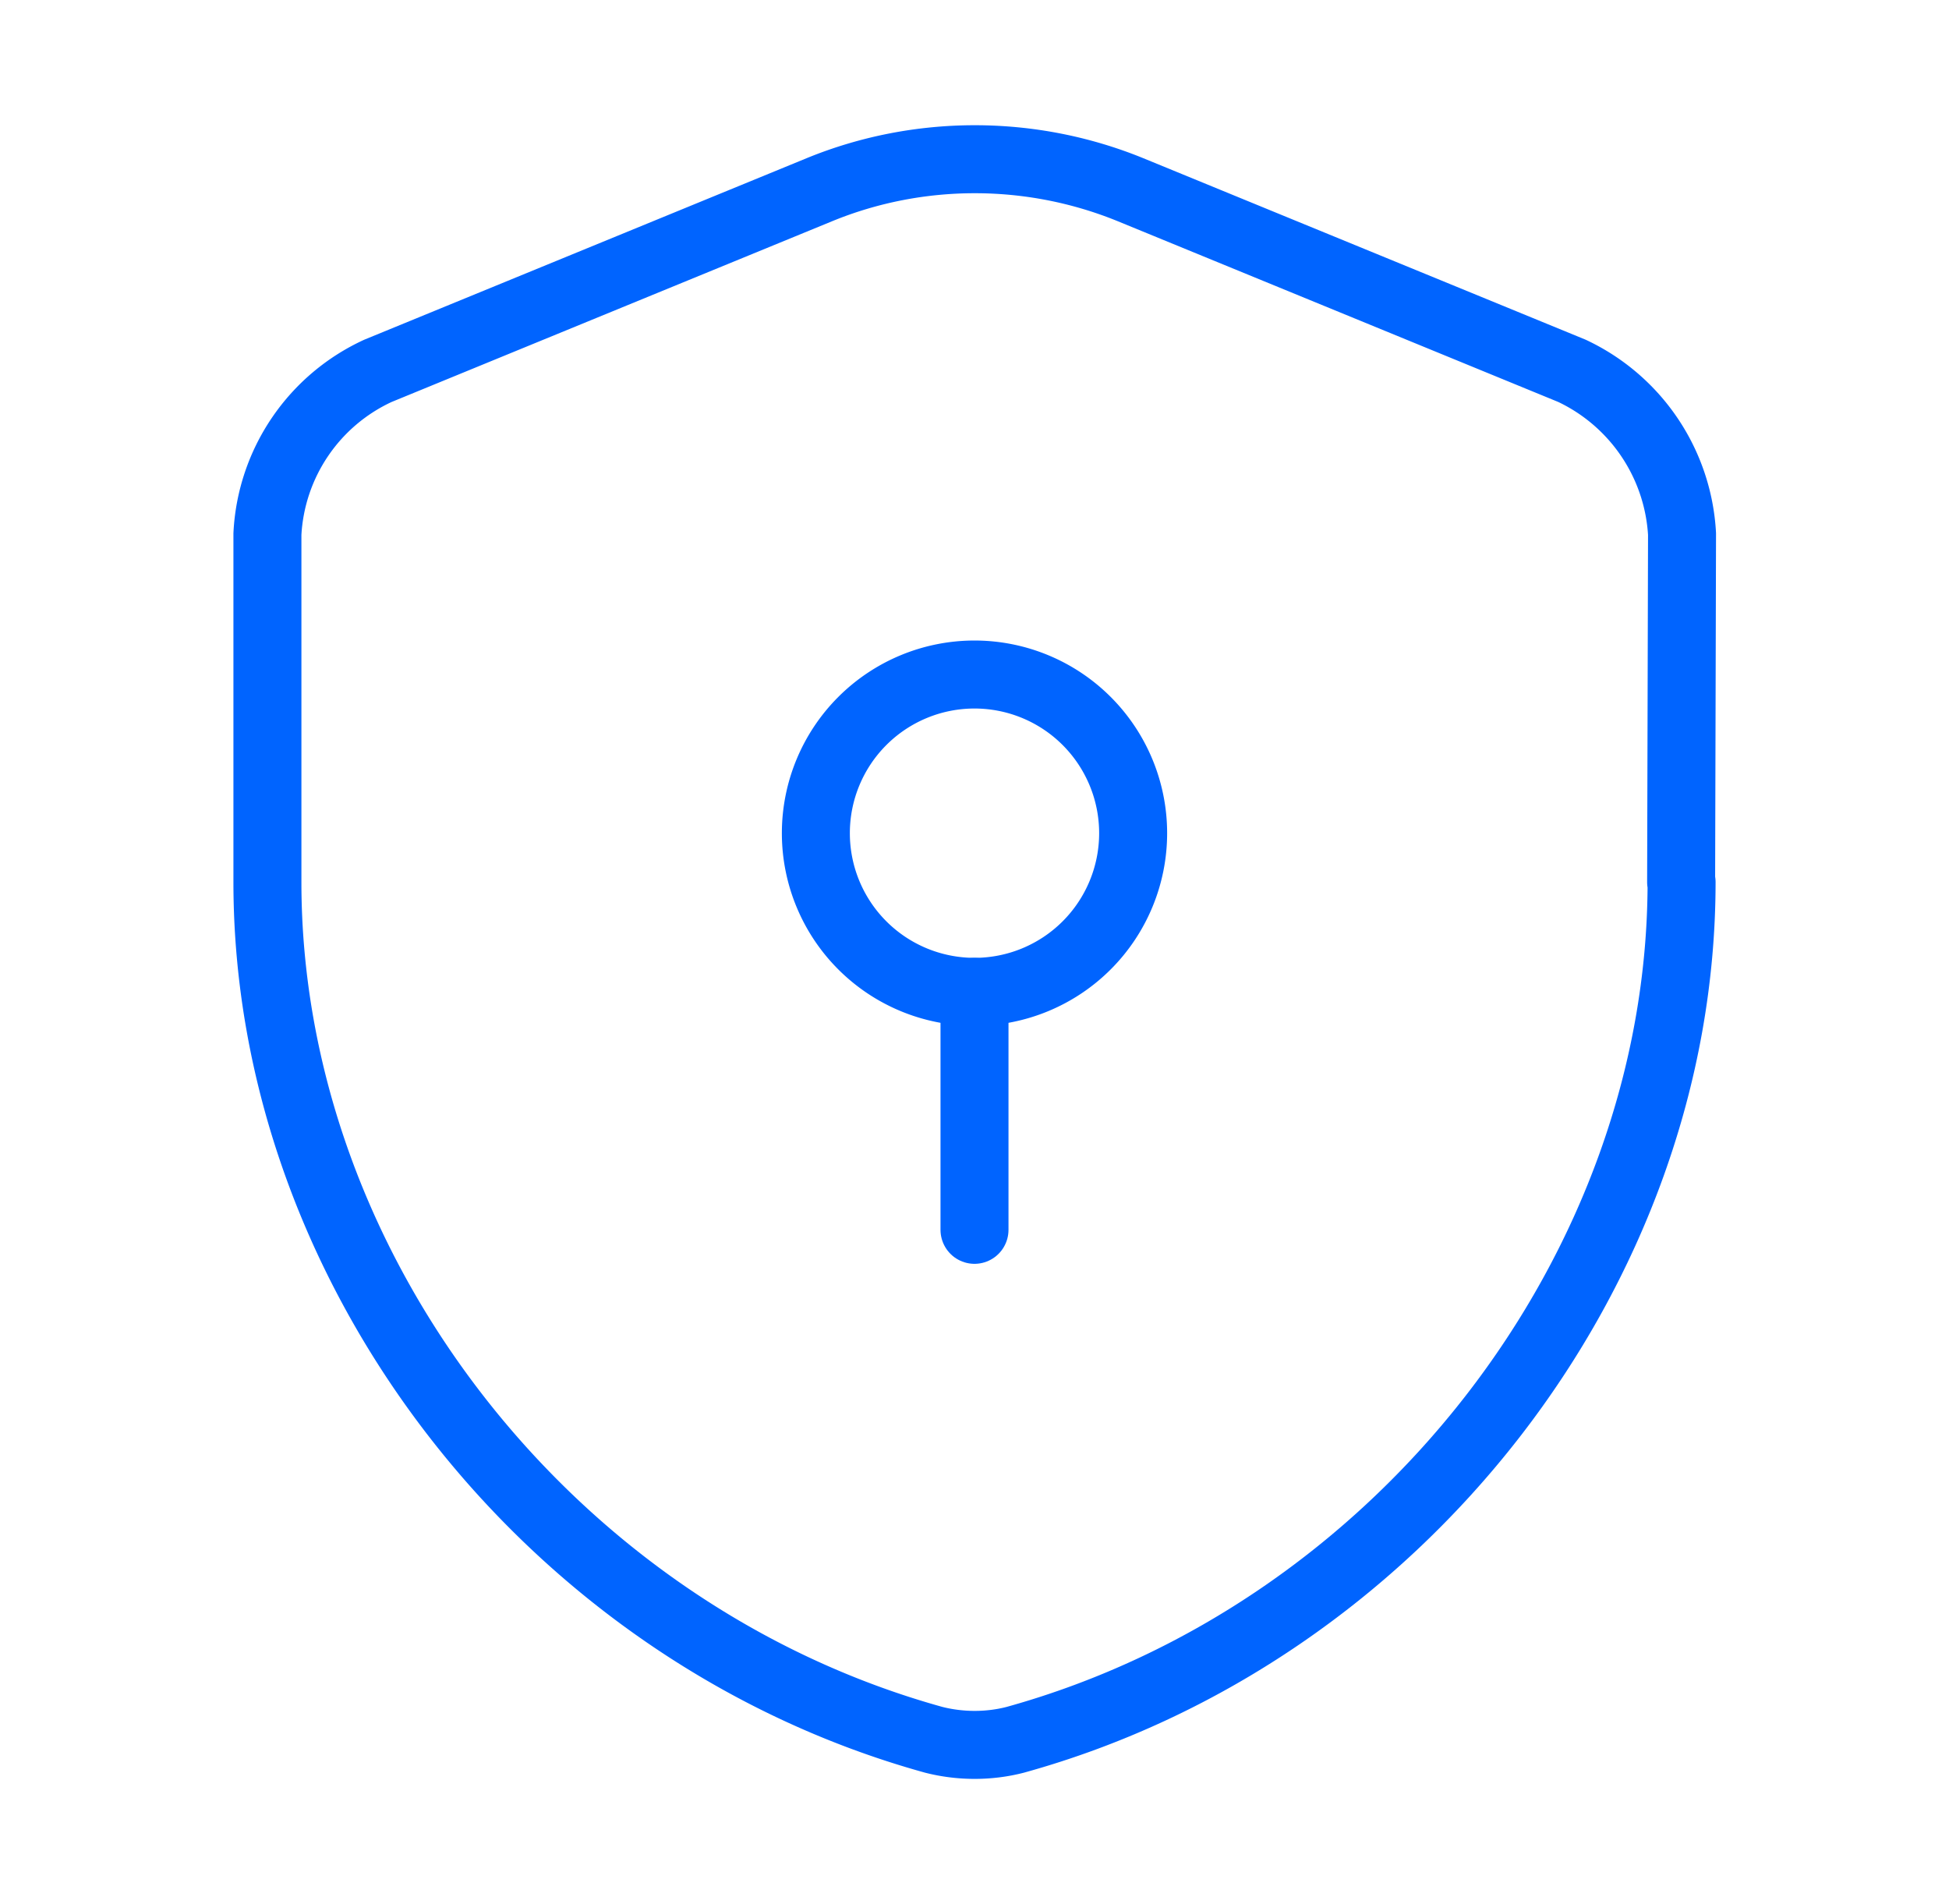
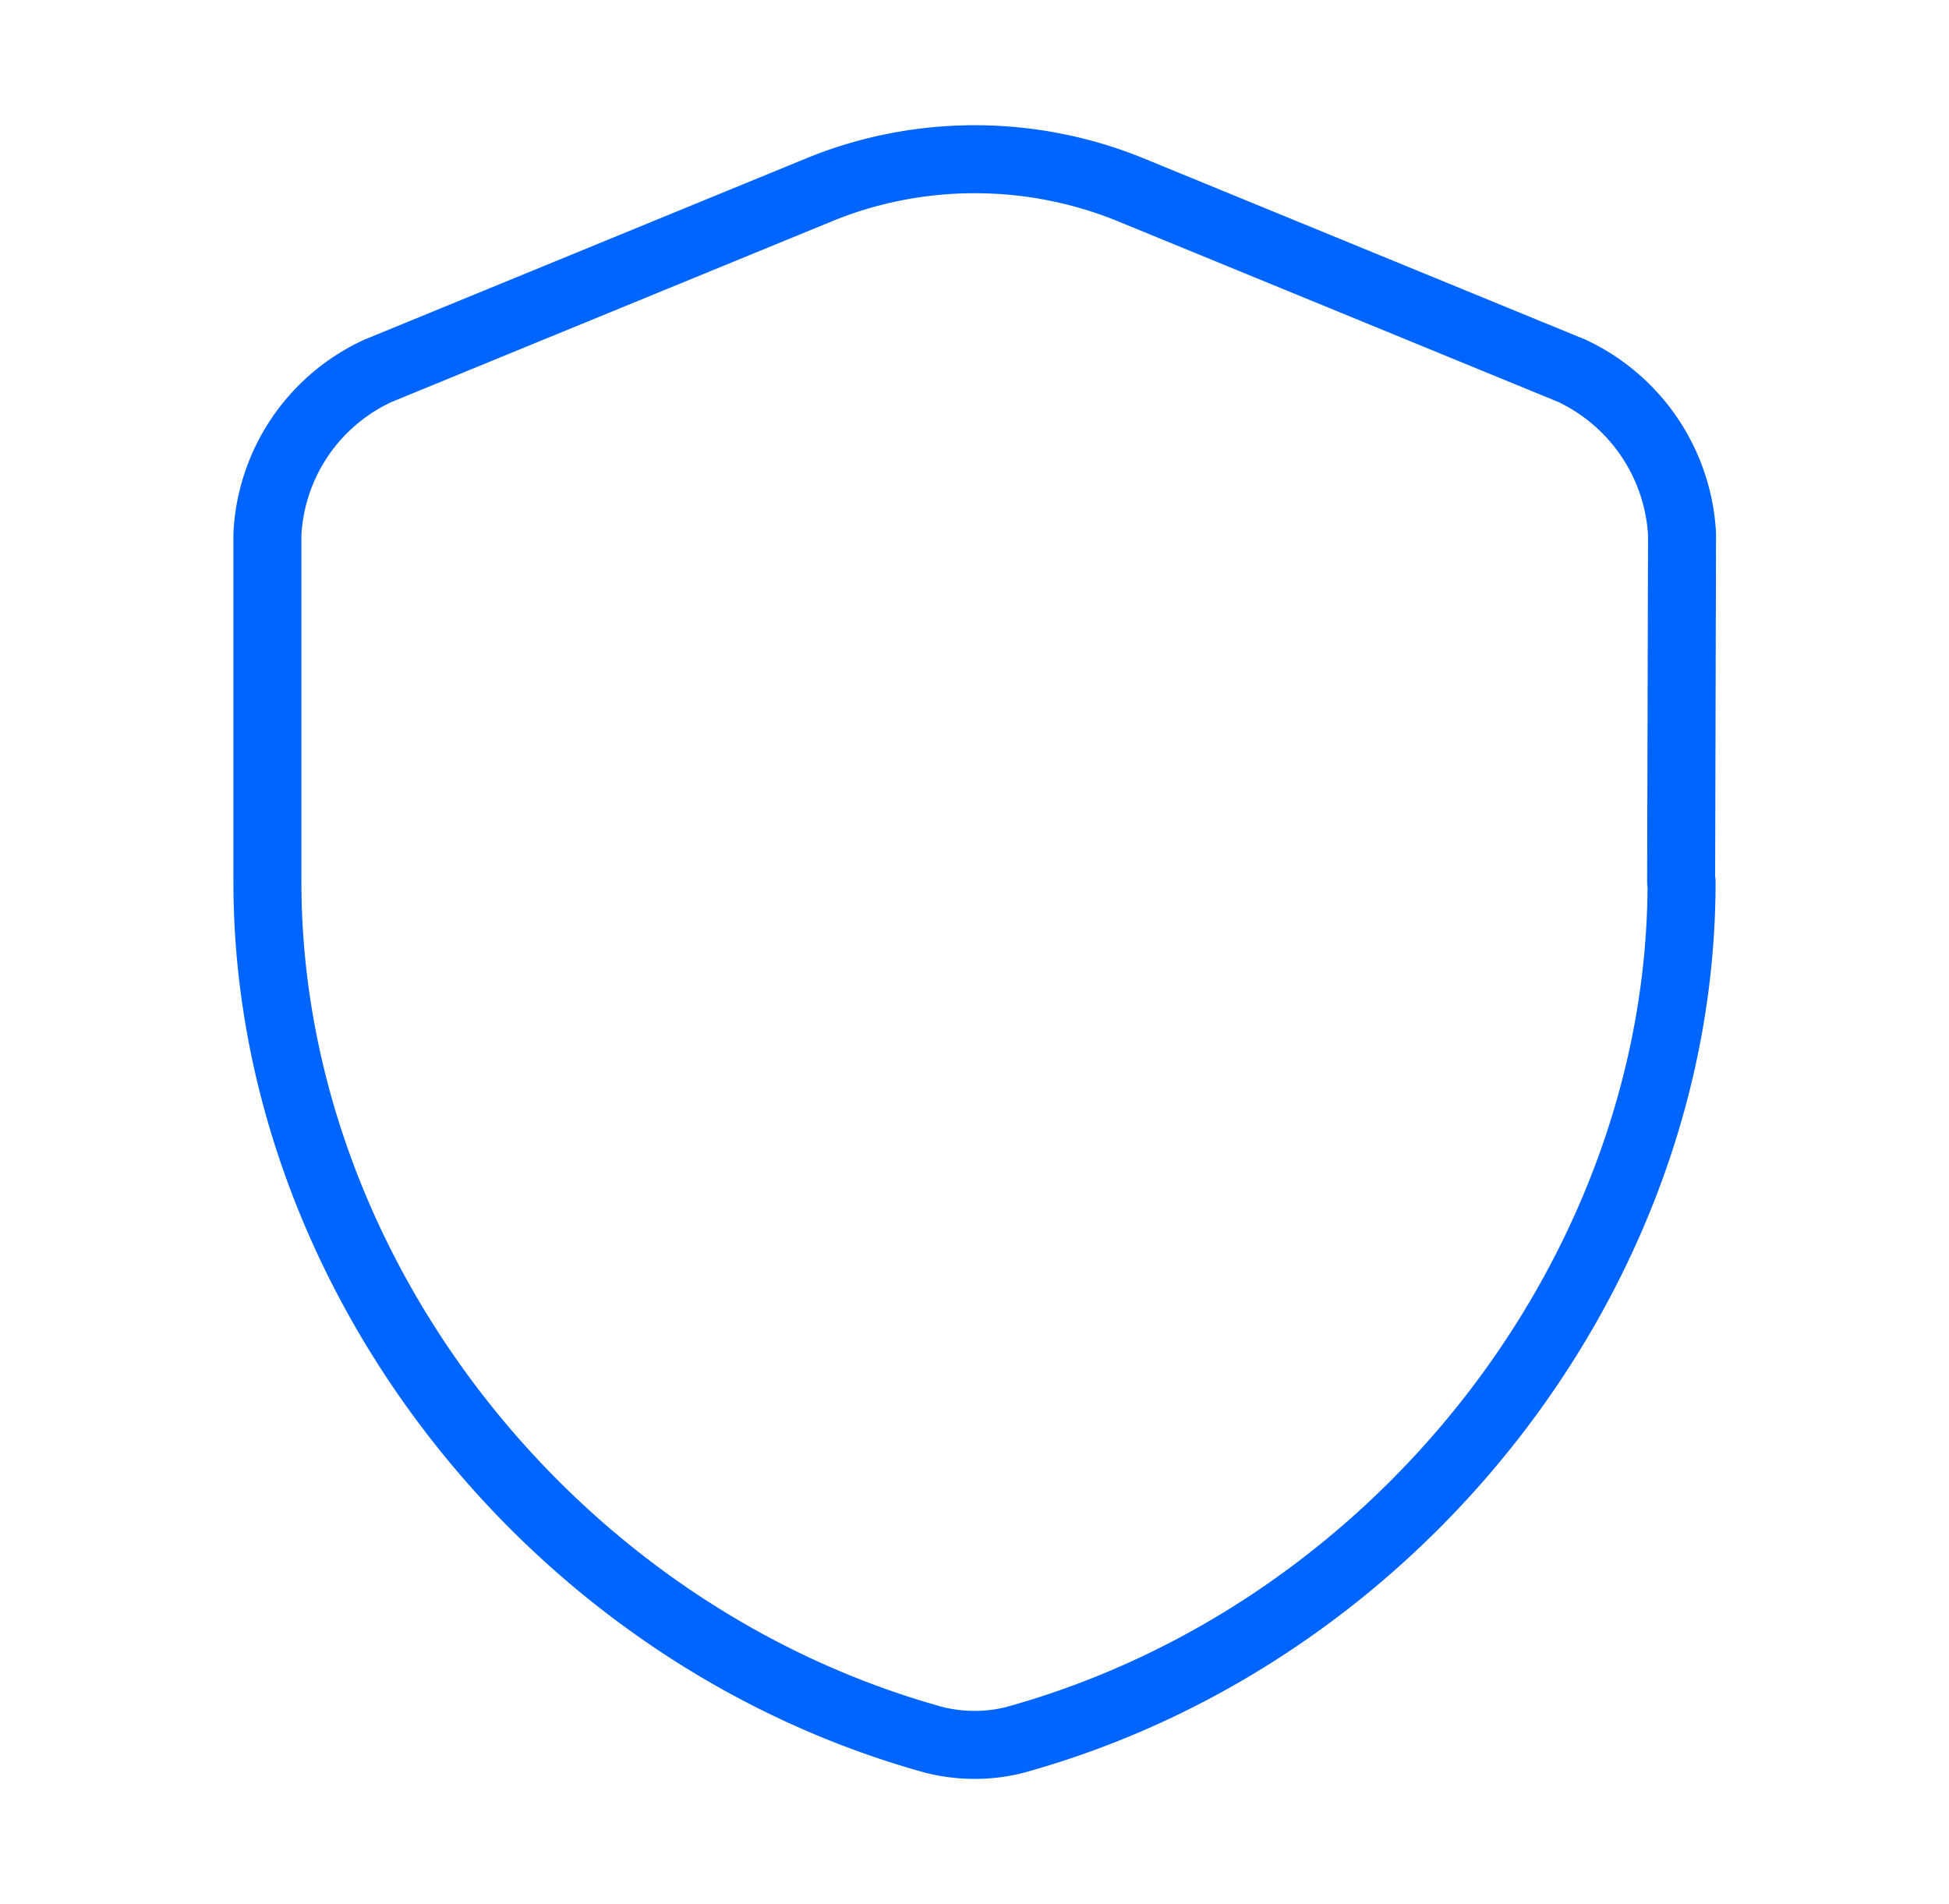
<svg xmlns="http://www.w3.org/2000/svg" width="43" height="42" viewBox="0 0 43 42" fill="none">
  <path d="M37.1 19.46c0 8.56-6.22 16.57-14.7 18.92-.58.15-1.21.15-1.8 0-8.48-2.35-14.7-10.36-14.7-18.92v-7.68a4.2 4.2 0 0 1 2.44-3.6l9.75-4c2.18-.89 4.65-.89 6.84 0l9.75 4a4.24 4.24 0 0 1 2.43 3.6l-.02 7.68Z" stroke="#0064FF" stroke-width="1.5" stroke-linecap="round" stroke-linejoin="round" />
-   <path d="M21.5 21.88a3.5 3.5 0 1 0 0-7 3.5 3.5 0 0 0 0 7Z" stroke="#0064FF" stroke-width="1.5" stroke-miterlimit="10" stroke-linecap="round" stroke-linejoin="round" />
-   <path d="M21.5 21.88v5.25" stroke="#0064FF" stroke-width="1.5" stroke-miterlimit="10" stroke-linecap="round" stroke-linejoin="round" />
</svg>